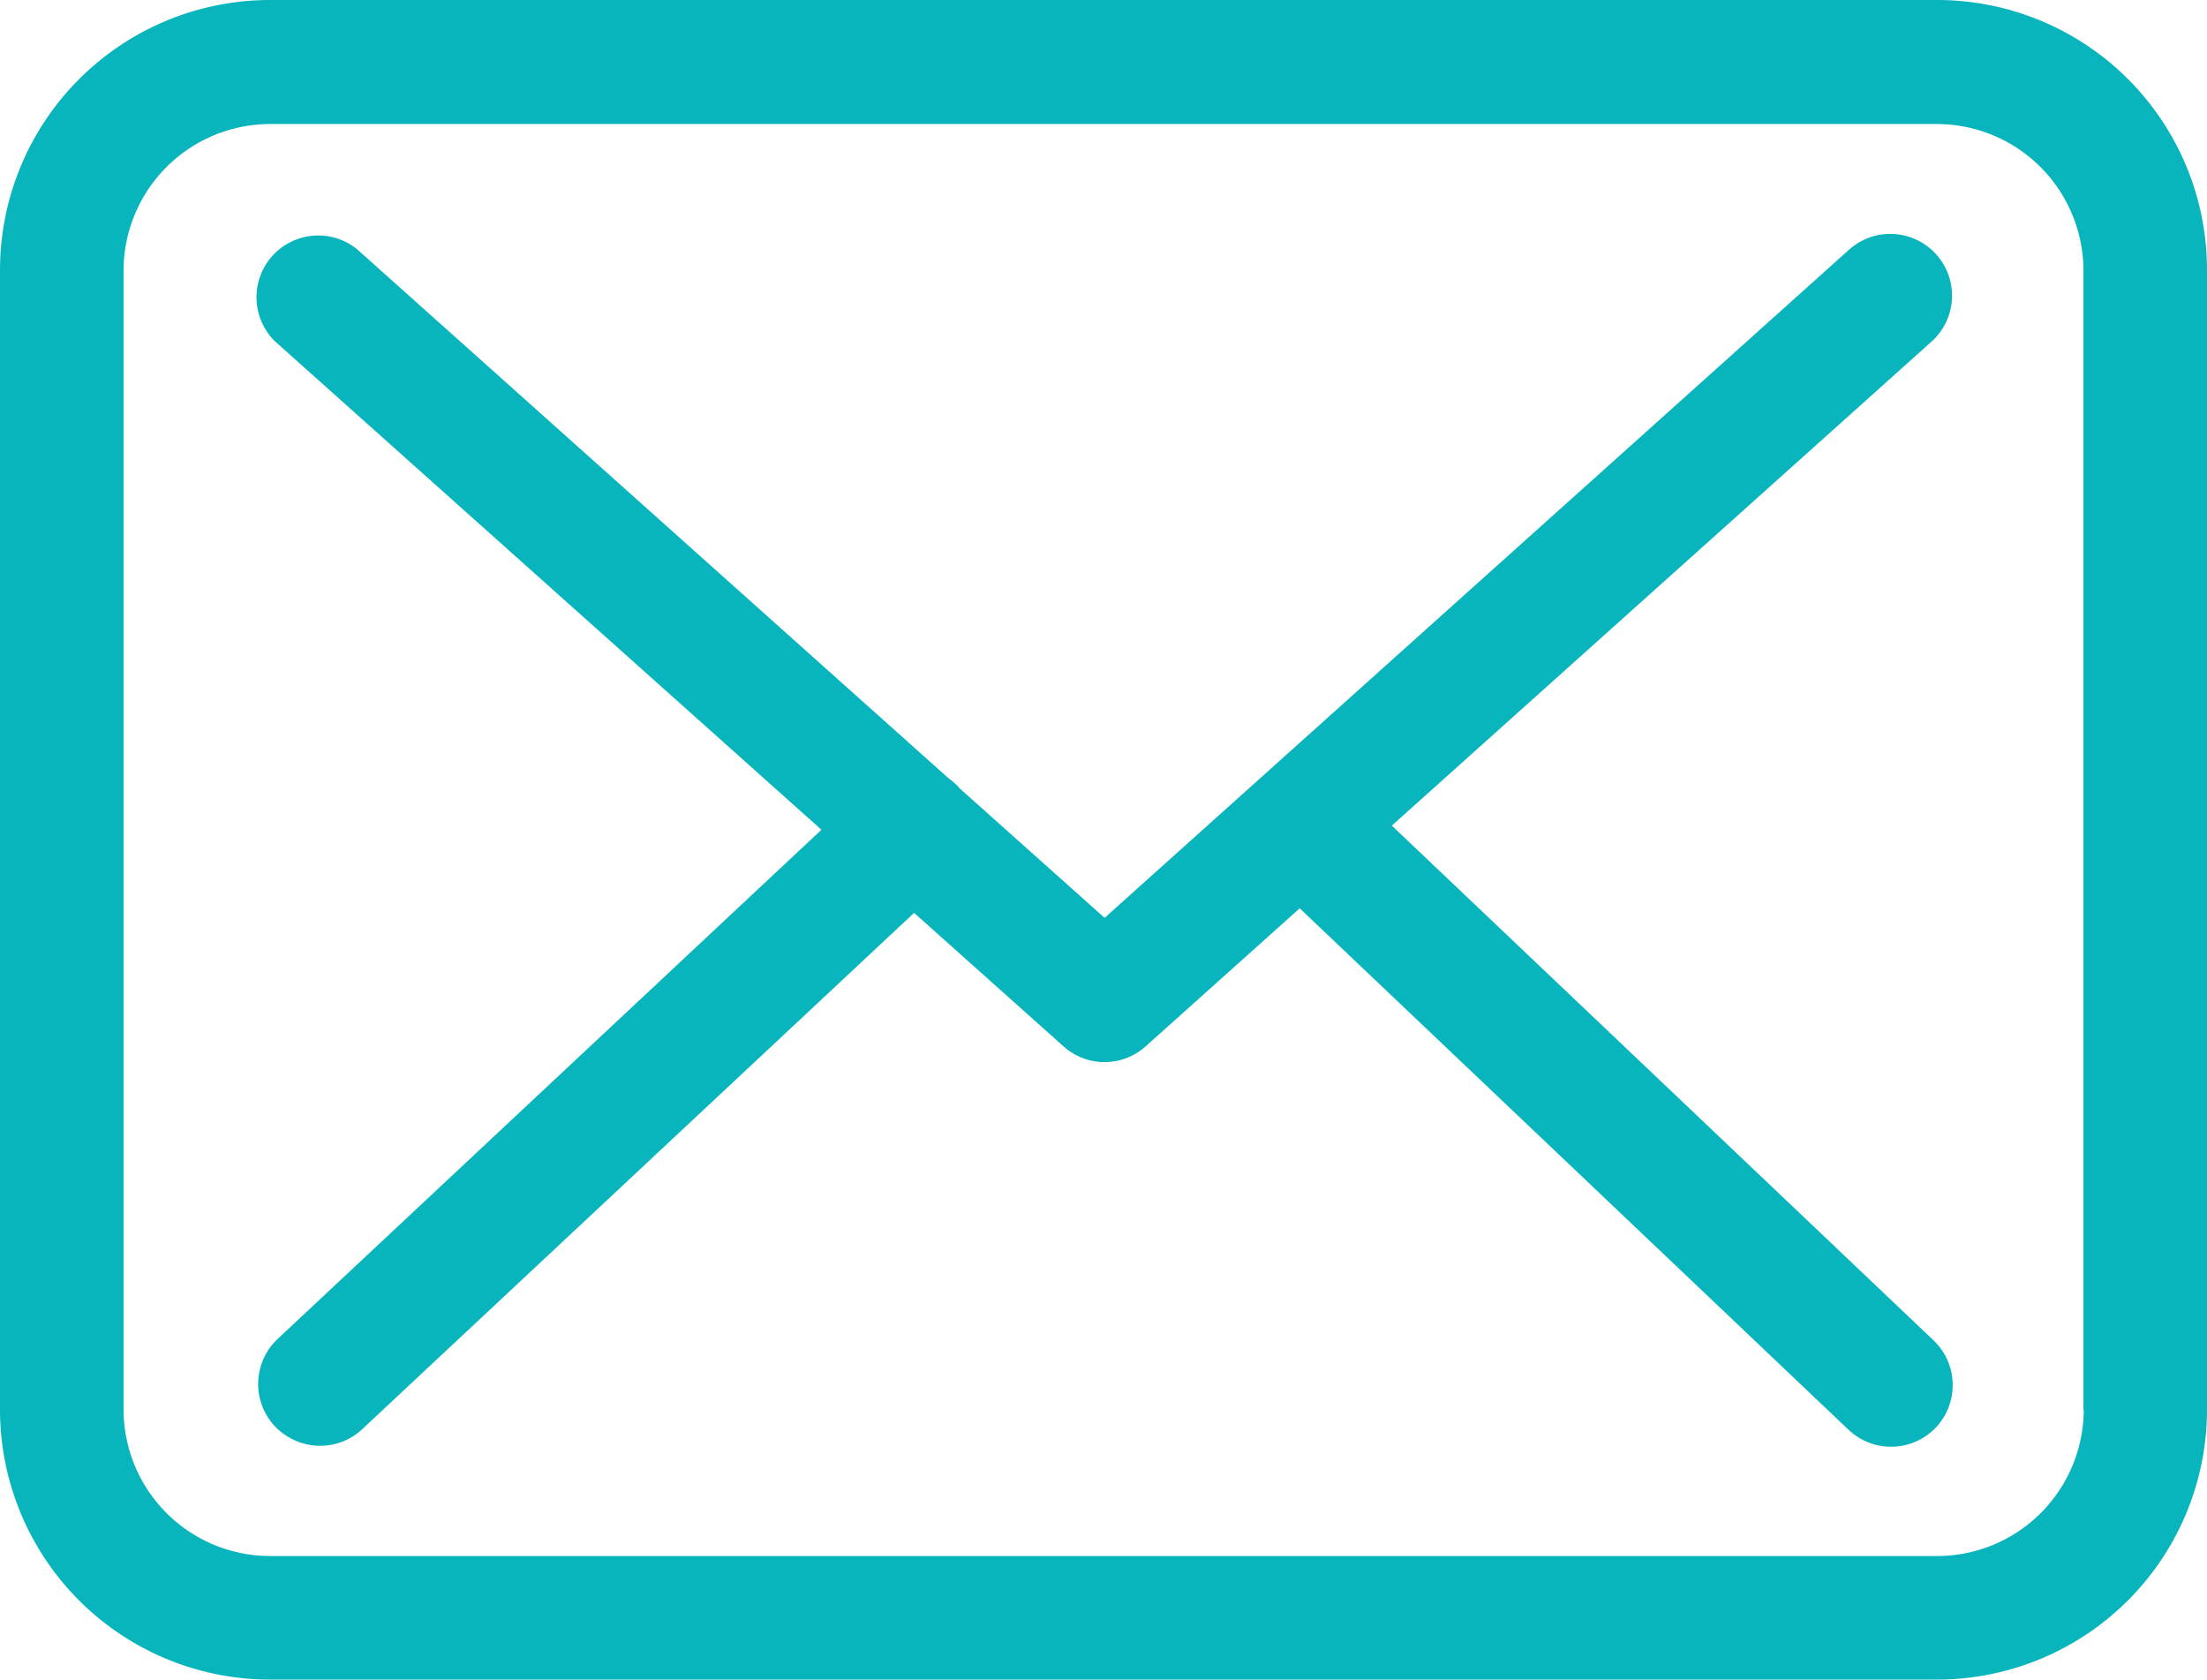
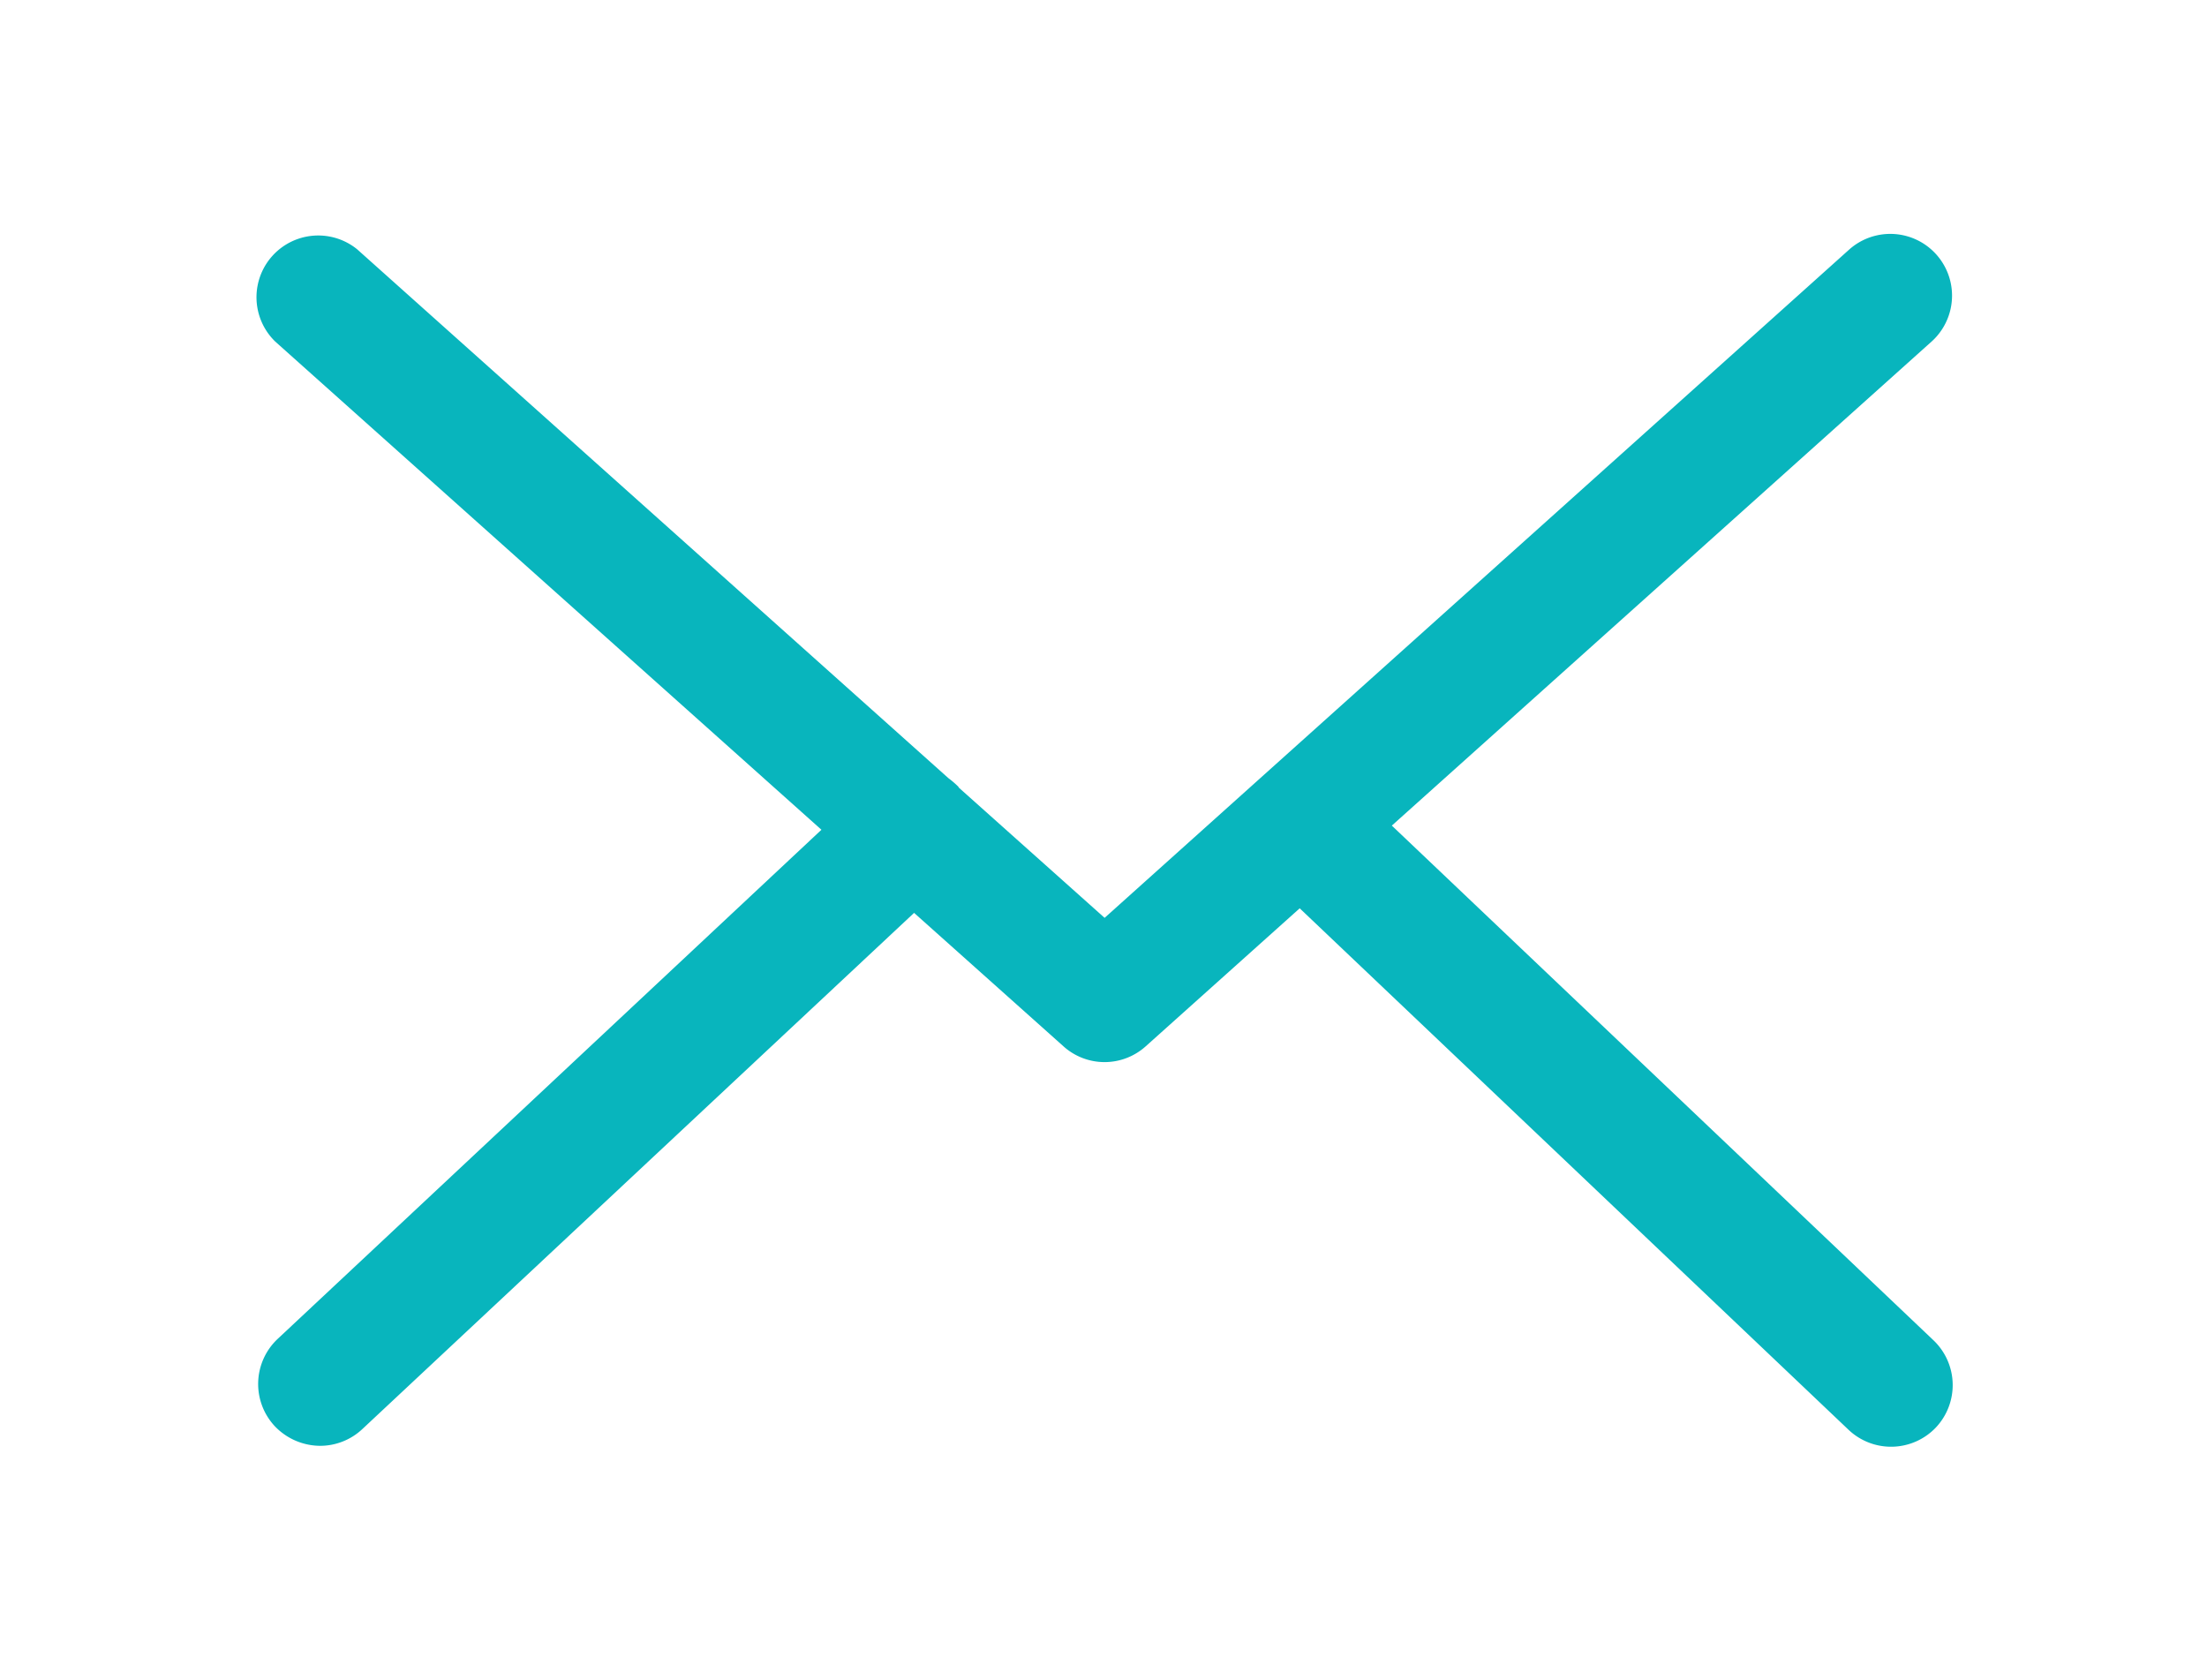
<svg xmlns="http://www.w3.org/2000/svg" width="37.706" height="28.695" viewBox="0 0 37.706 28.695">
  <defs>
    <style>.a{fill:#08b5bd;}</style>
  </defs>
  <g transform="translate(0 0)">
-     <path class="a" d="M33.1,57.75H4.611A4.615,4.615,0,0,0,0,62.361V81.834a4.615,4.615,0,0,0,4.611,4.611H33.095a4.615,4.615,0,0,0,4.611-4.611V62.369A4.61,4.61,0,0,0,33.1,57.75Zm2.5,24.084a2.507,2.507,0,0,1-2.5,2.5H4.611a2.507,2.507,0,0,1-2.5-2.5V62.369a2.507,2.507,0,0,1,2.5-2.5H33.095a2.507,2.507,0,0,1,2.5,2.5V81.834Z" transform="translate(0 -57.75)" />
    <path class="a" d="M75.182,119.017l9.222-8.27a1.055,1.055,0,1,0-1.412-1.568L70.275,120.593l-2.481-2.216c-.008-.008-.016-.016-.016-.023a1.563,1.563,0,0,0-.172-.148l-10.1-9.034a1.055,1.055,0,0,0-1.4,1.576l9.331,8.34-9.292,8.7a1.057,1.057,0,0,0-.047,1.49,1.078,1.078,0,0,0,.772.335,1.055,1.055,0,0,0,.718-.281l9.432-8.824,2.559,2.286a1.05,1.05,0,0,0,1.4-.008l2.629-2.356,9.378,8.91a1.056,1.056,0,0,0,1.49-.039,1.057,1.057,0,0,0-.039-1.49Z" transform="translate(-51.403 -104.912)" />
  </g>
</svg>